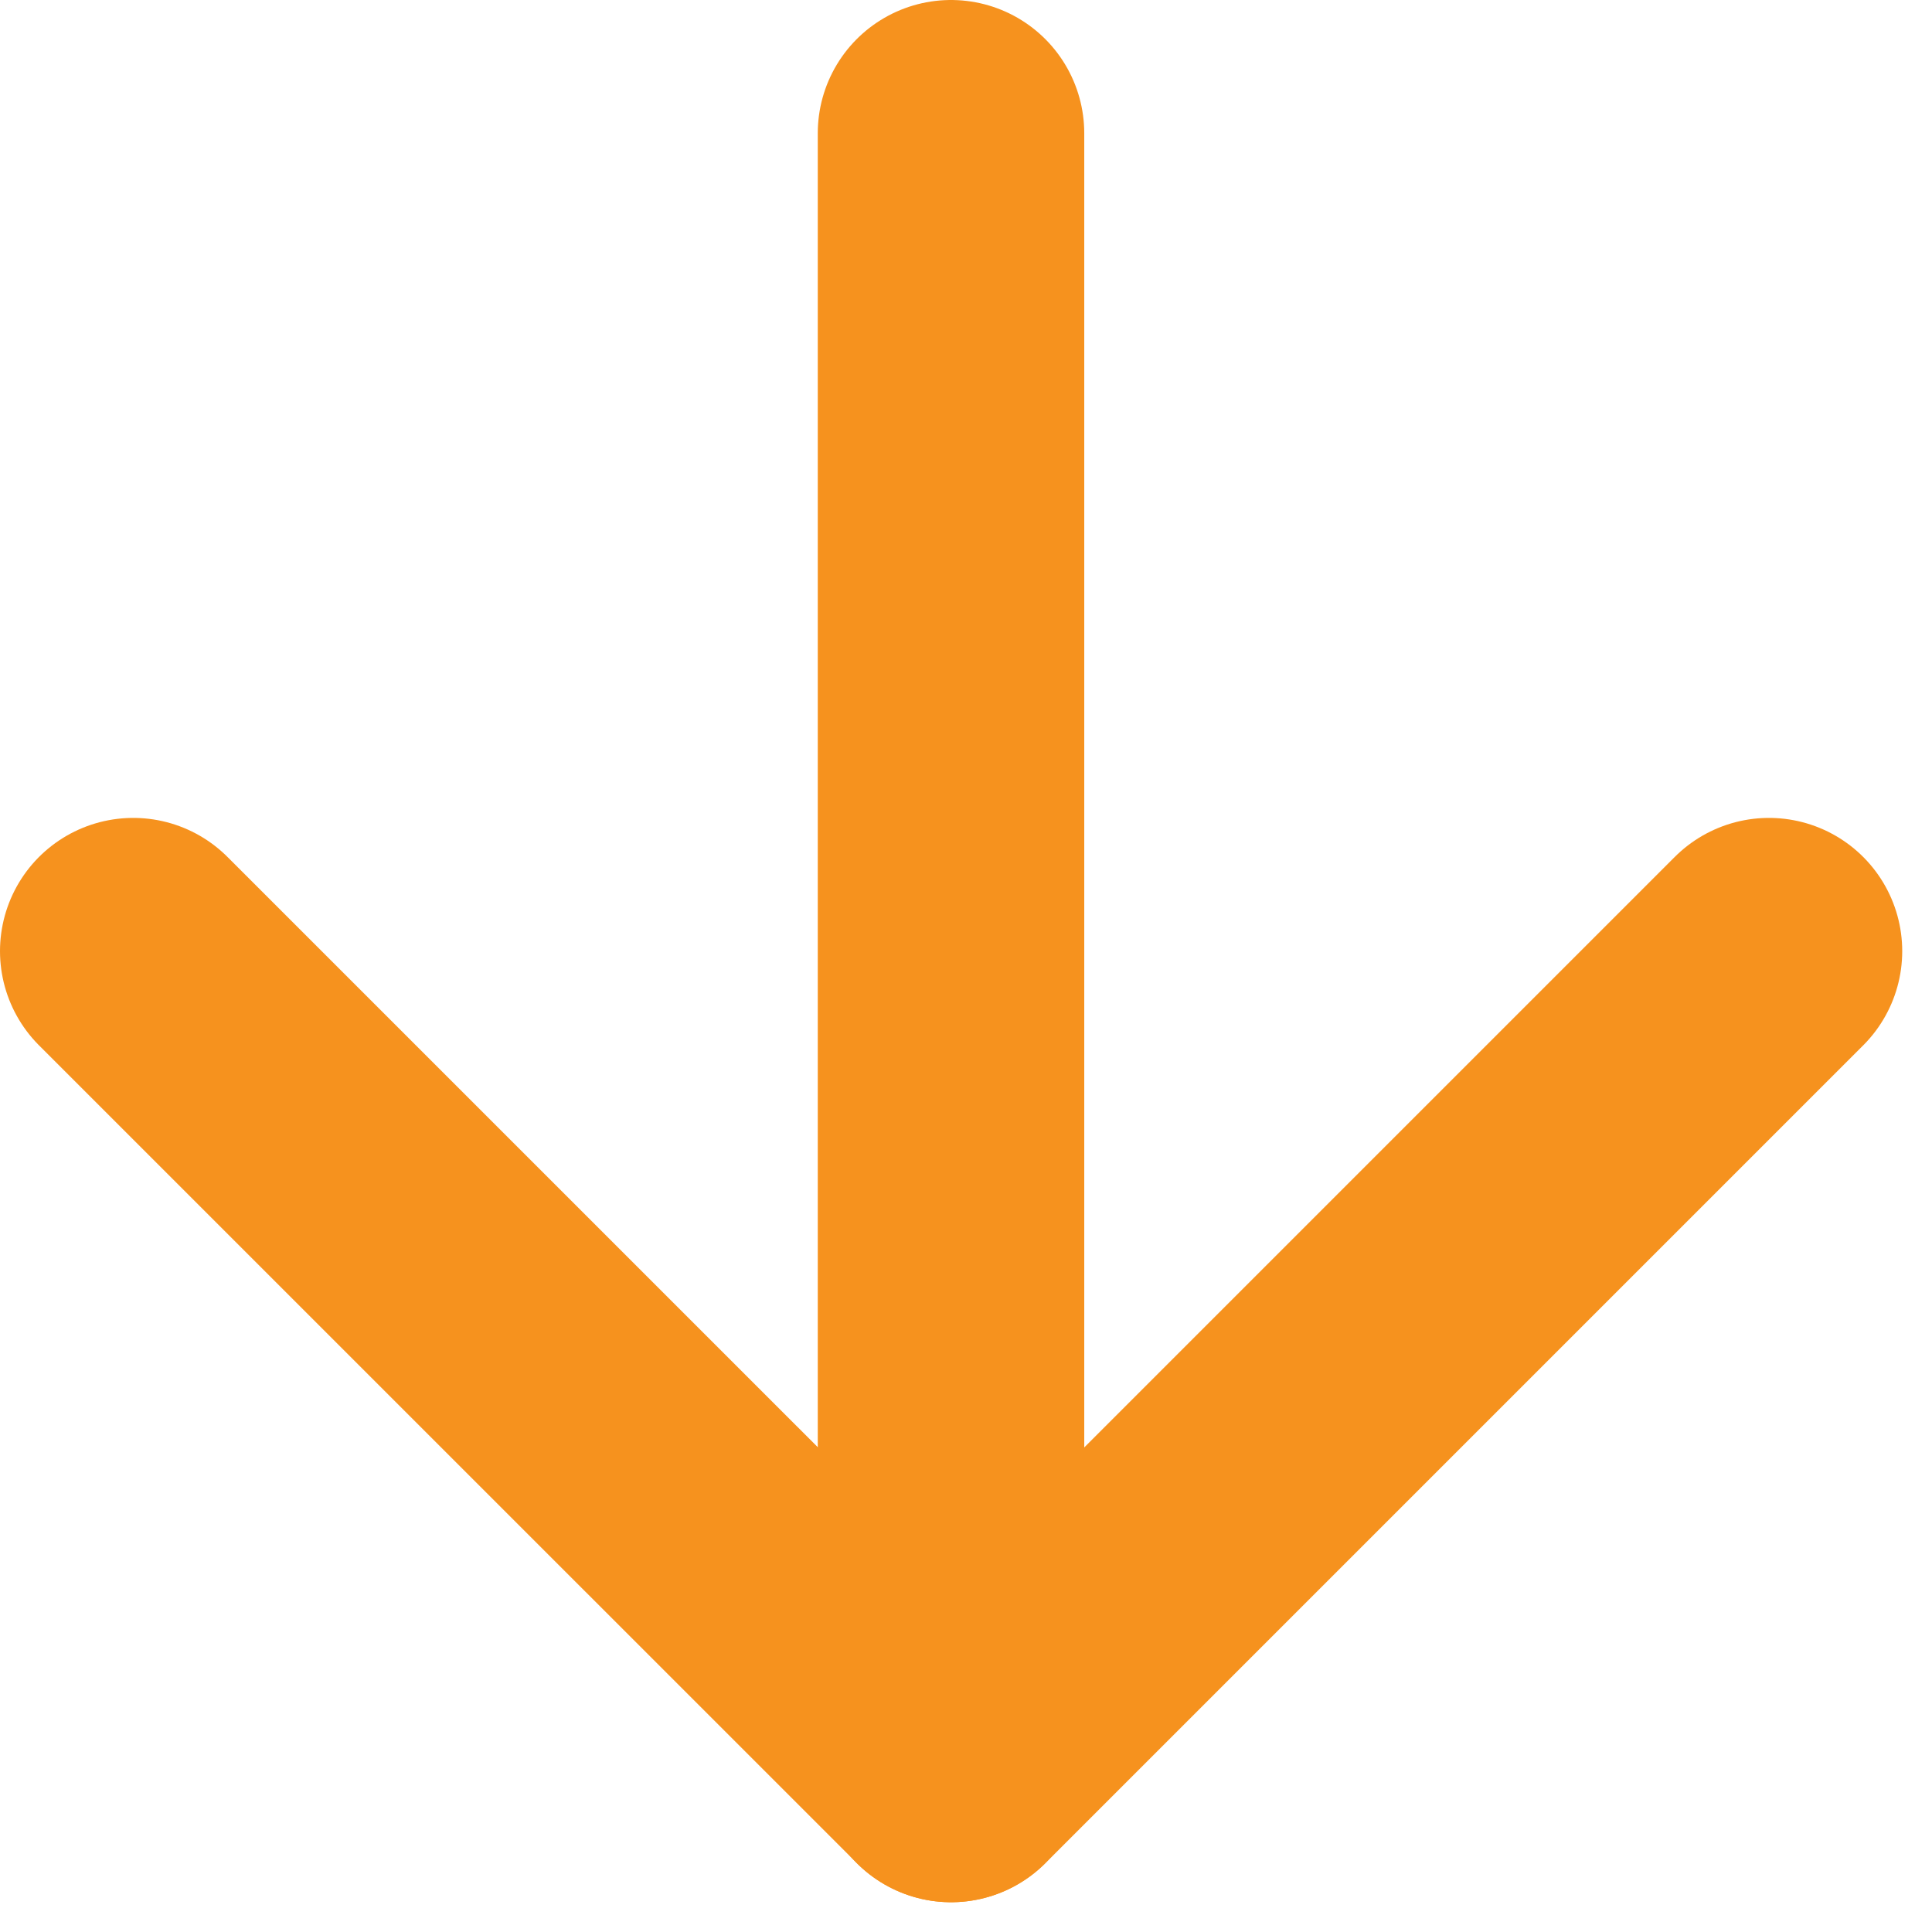
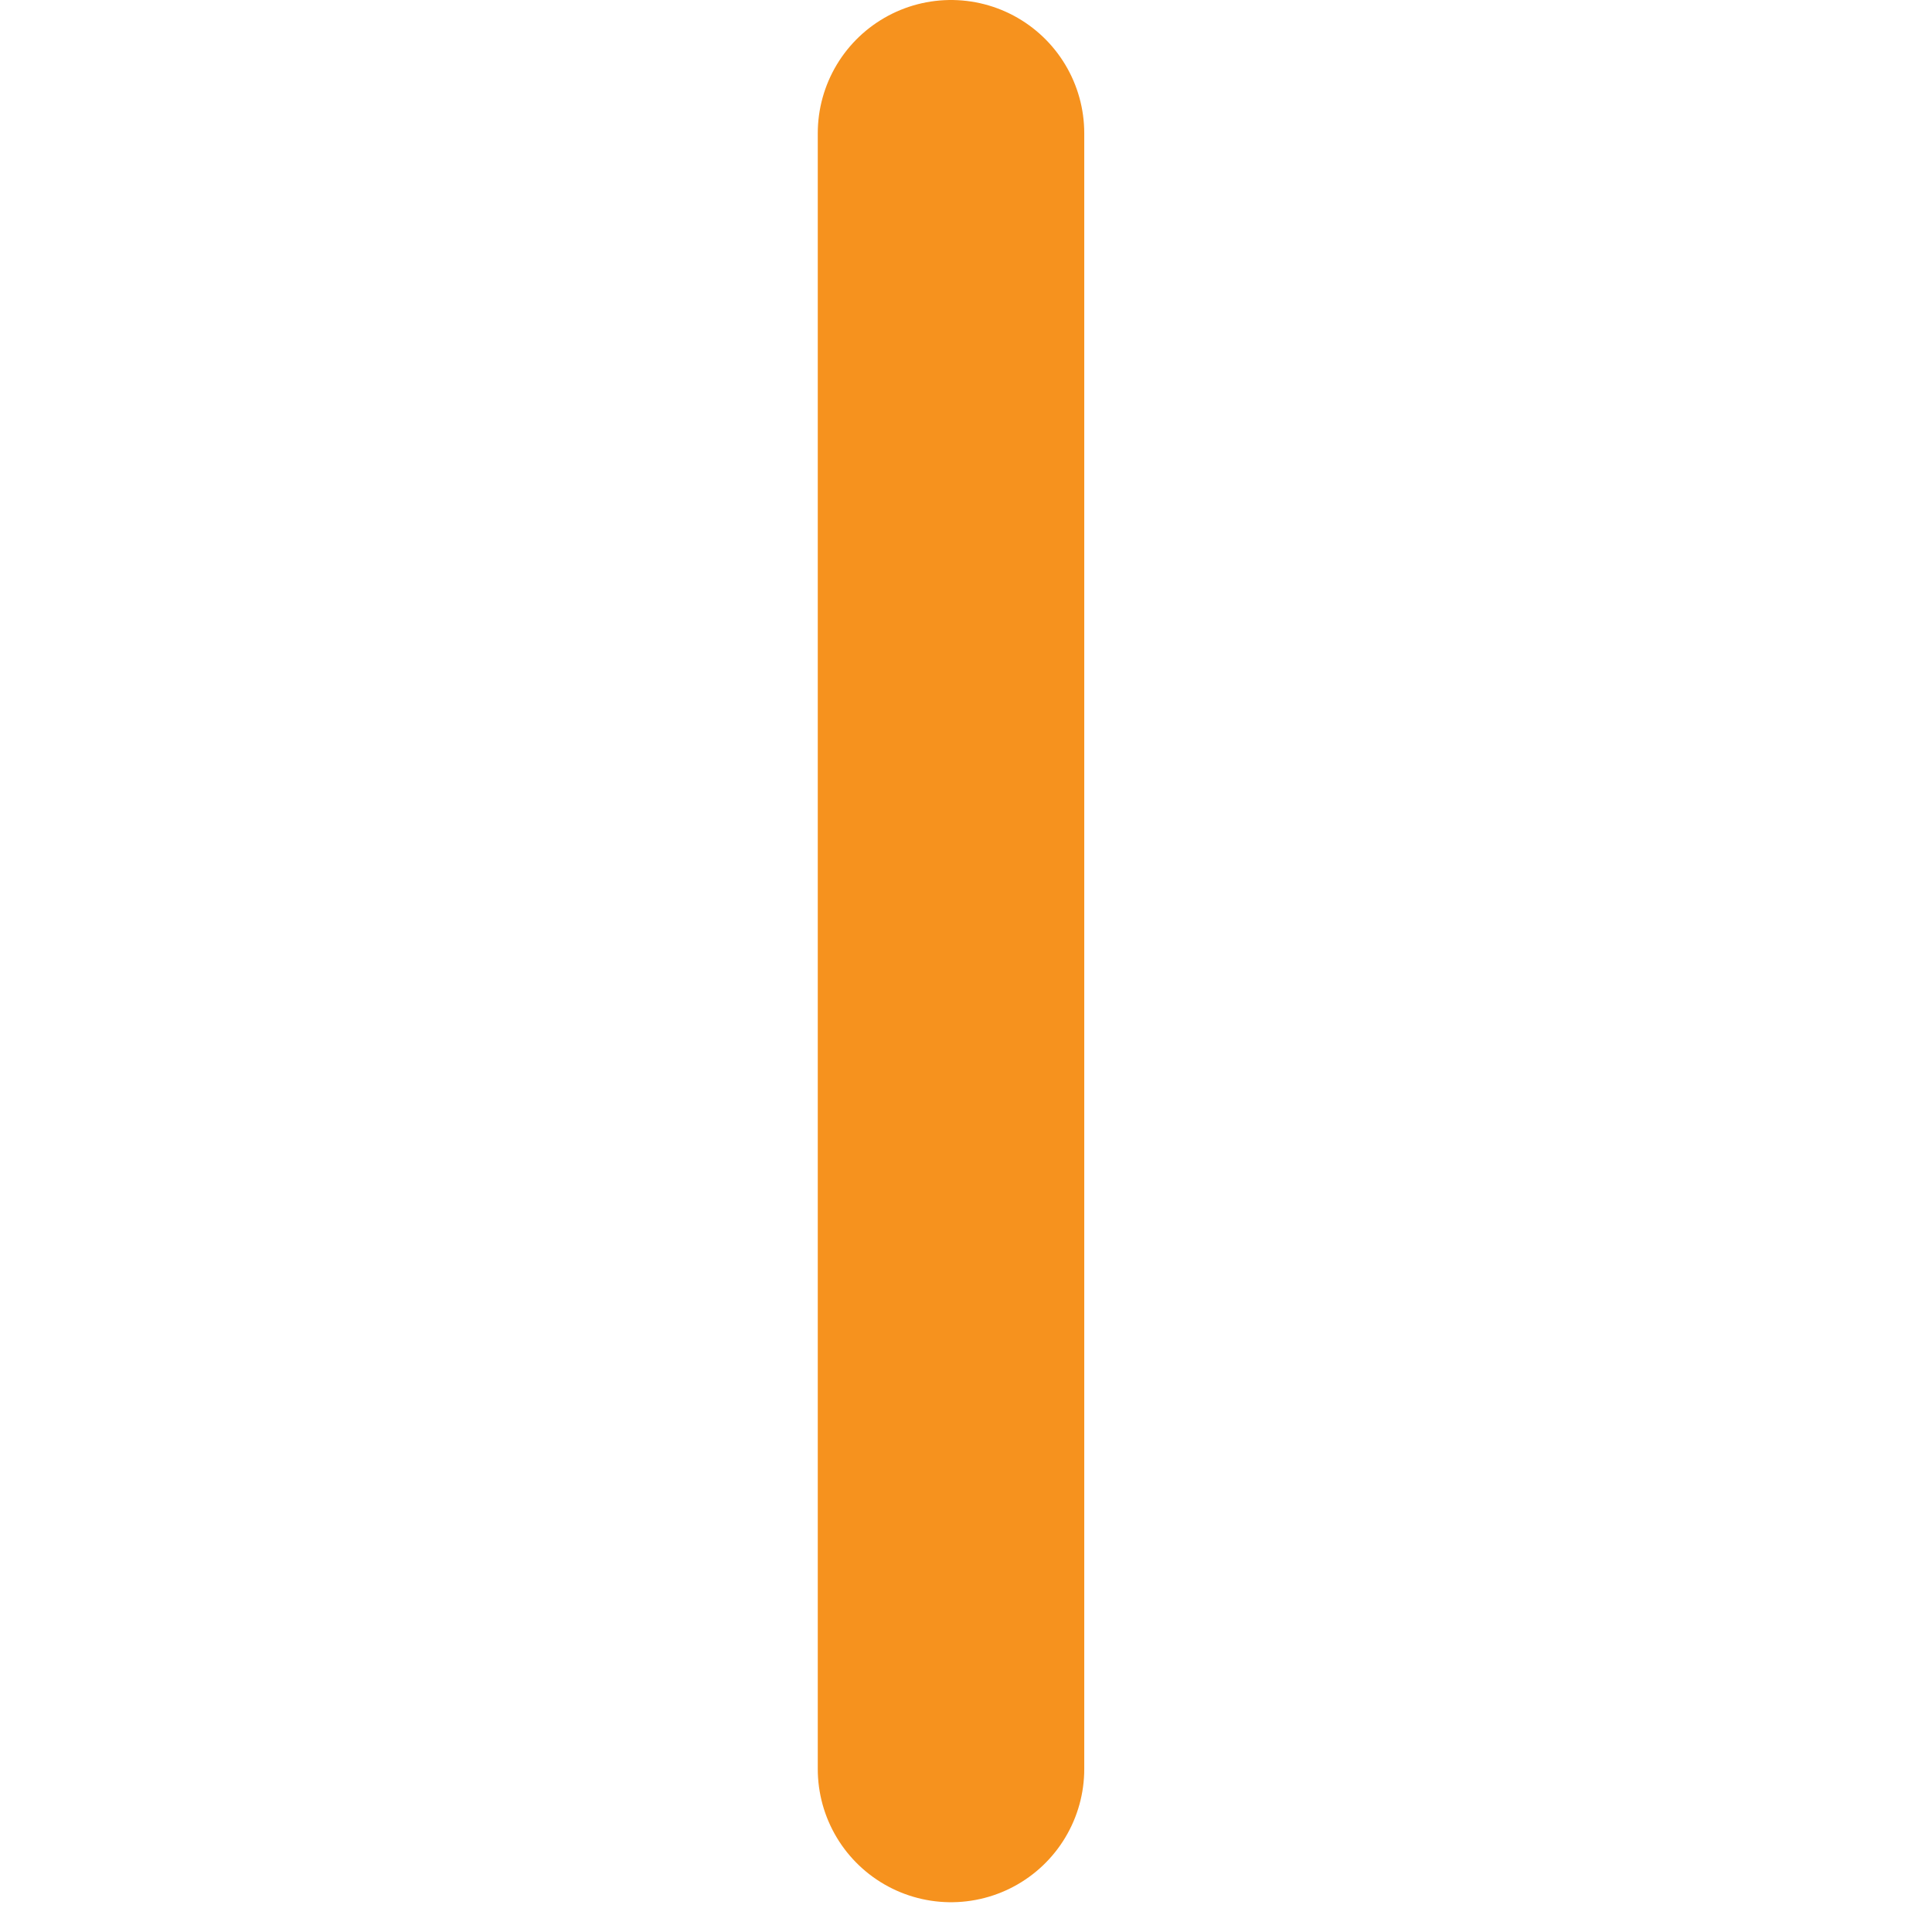
<svg xmlns="http://www.w3.org/2000/svg" width="29" height="29" viewBox="0 0 29 29" fill="none">
-   <path d="M26.553 14.277L14.277 26.553L2 14.277" stroke="#F6921E" stroke-width="4" stroke-linecap="round" stroke-linejoin="round" />
  <path d="M14.275 26.553V2" stroke="#F6921E" stroke-width="4" stroke-linecap="round" stroke-linejoin="round" />
</svg>